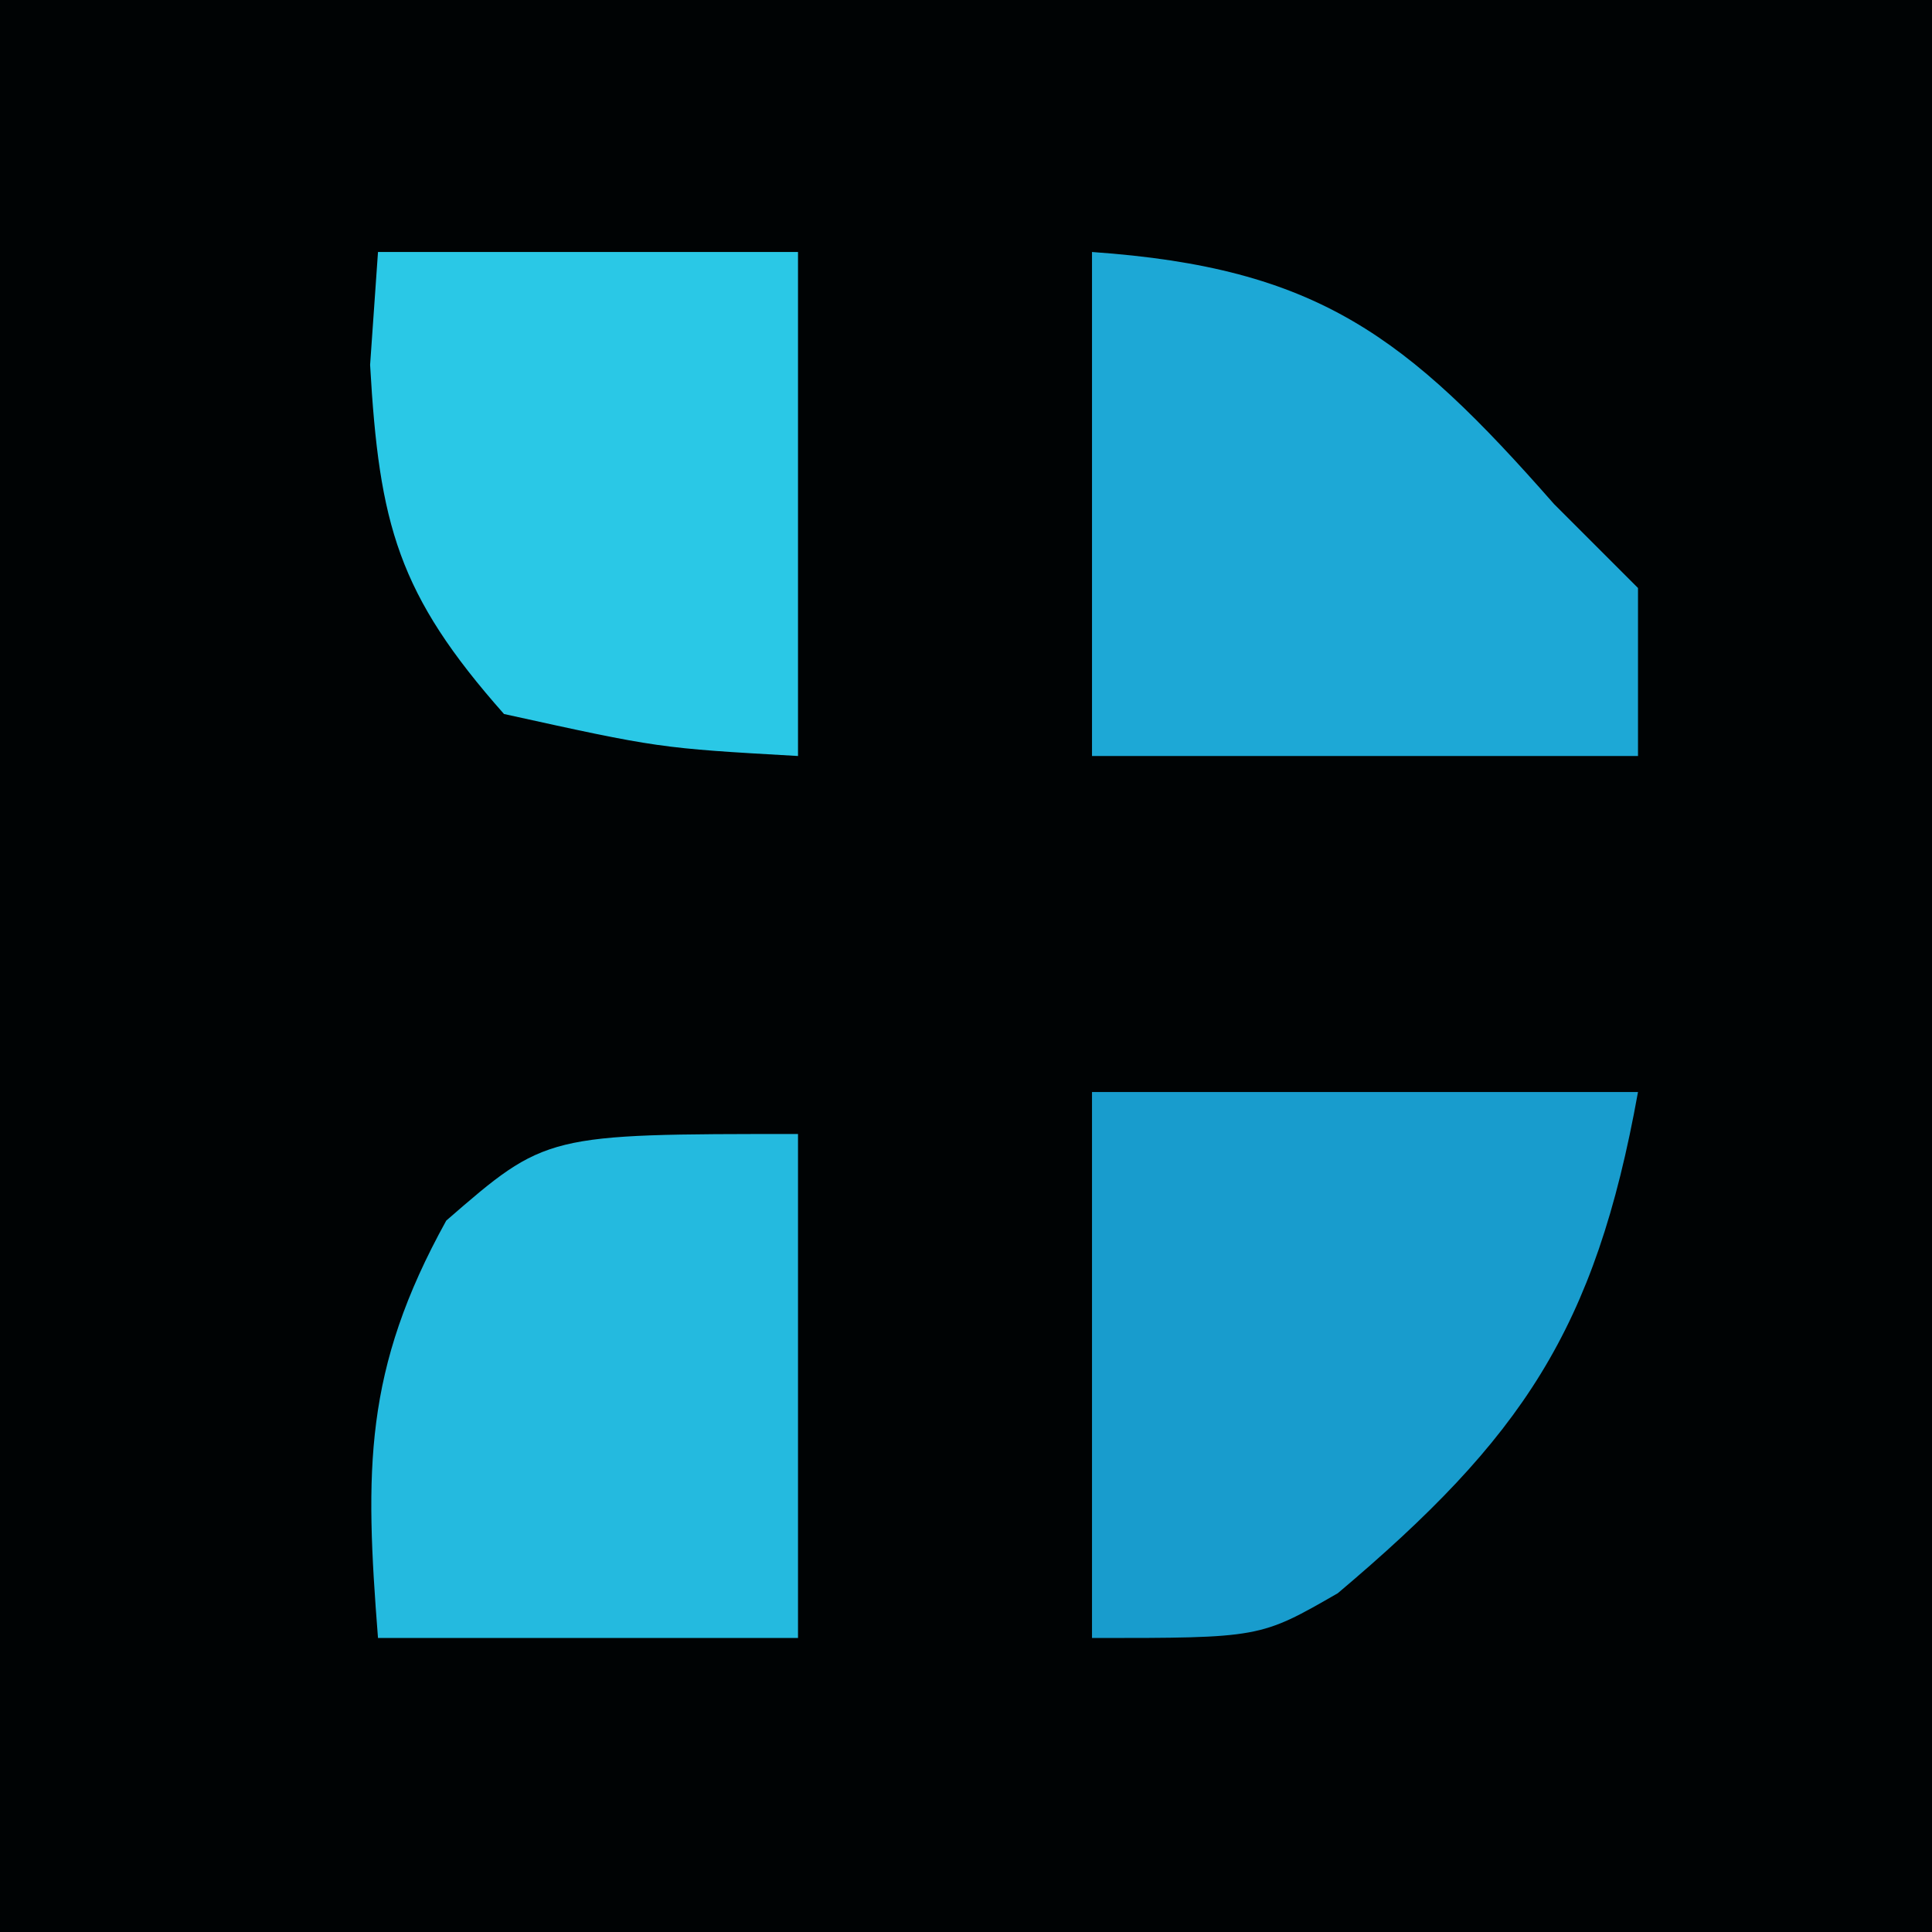
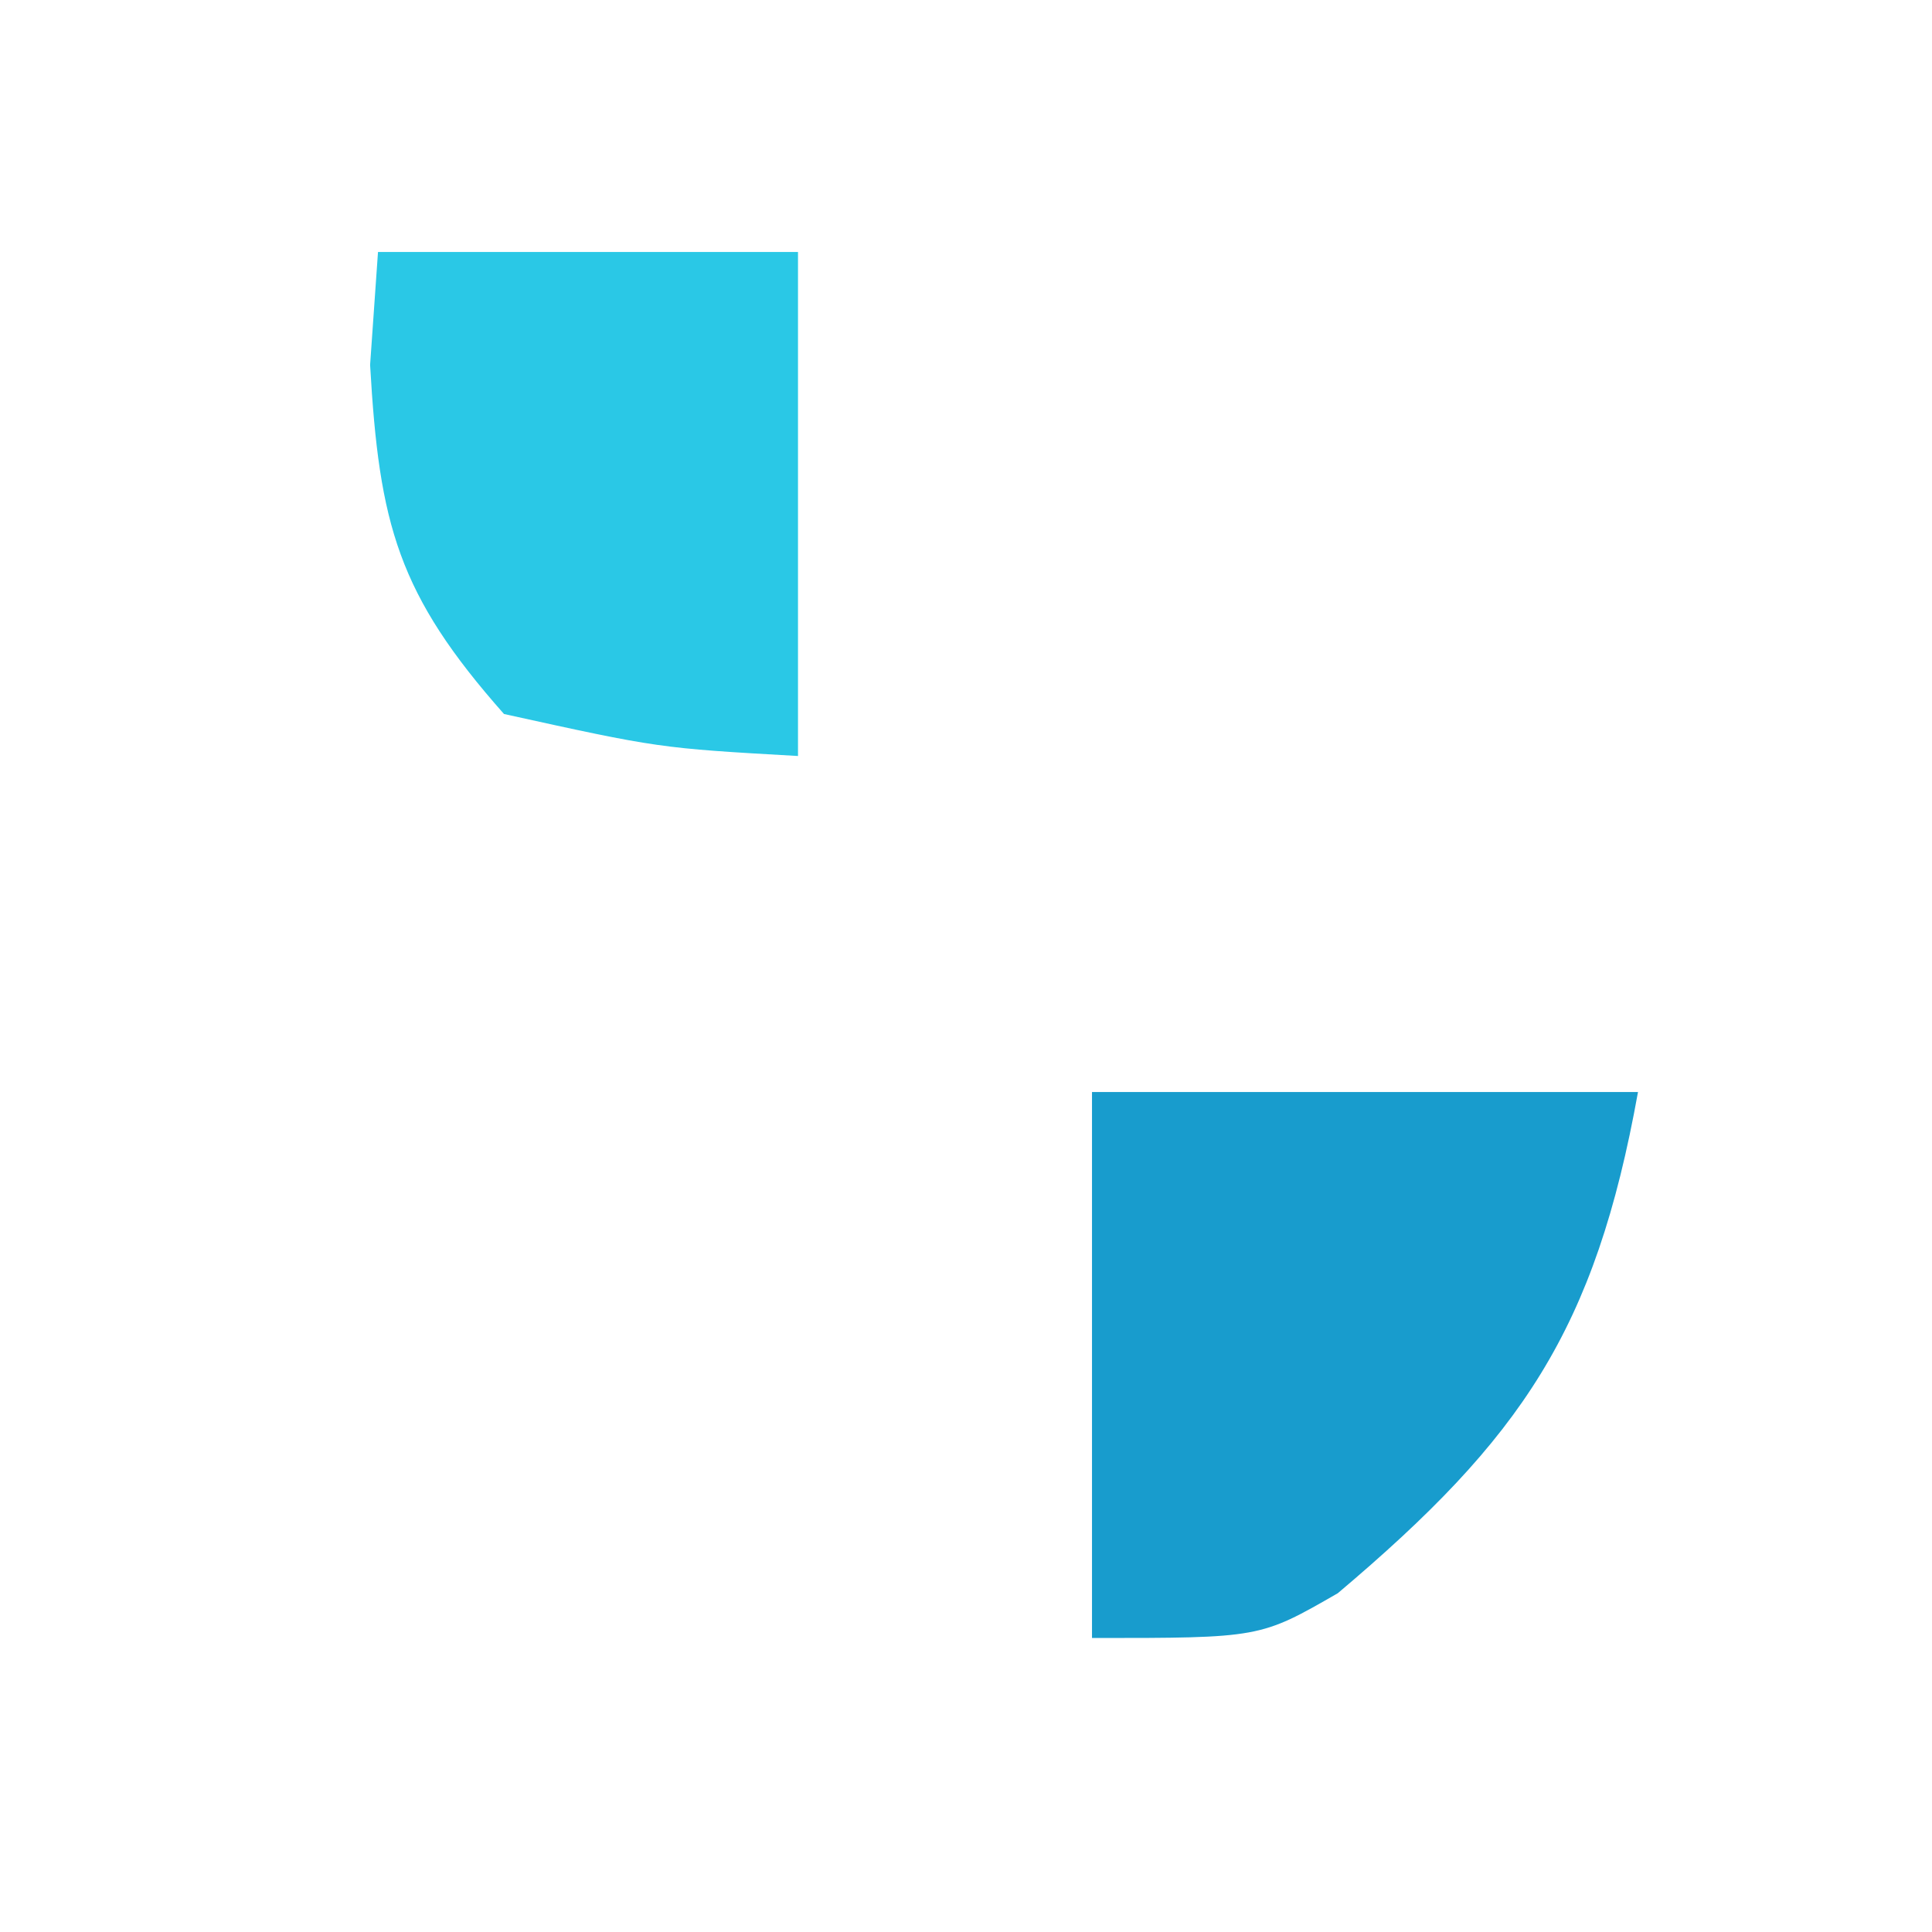
<svg xmlns="http://www.w3.org/2000/svg" version="1.1" width="46" height="46">
-   <path d="M0 0 C15.18 0 30.36 0 46 0 C46 15.18 46 30.36 46 46 C30.82 46 15.64 46 0 46 C0 30.82 0 15.64 0 0 Z " fill="#000304" transform="translate(0,0)" />
-   <path d="M0 0 C4.29 0 8.58 0 13 0 C11.98 5.666 10.234 8.236 5.852 11.934 C4 13 4 13 0 13 C0 8.71 0 4.42 0 0 Z " fill="#189CCD" transform="translate(26,26)" />
-   <path d="M0 0 C5.379 0.375 7.483 1.995 11 6 C11.66 6.66 12.32 7.32 13 8 C13 9.32 13 10.64 13 12 C8.71 12 4.42 12 0 12 C0 8.04 0 4.08 0 0 Z " fill="#1DA8D6" transform="translate(26,6)" />
-   <path d="M0 0 C0 3.96 0 7.92 0 12 C-3.3 12 -6.6 12 -10 12 C-10.314 7.998 -10.341 5.617 -8.375 2.062 C-6 0 -6 0 0 0 Z " fill="#24BADF" transform="translate(19,27)" />
+   <path d="M0 0 C4.29 0 8.58 0 13 0 C11.98 5.666 10.234 8.236 5.852 11.934 C4 13 4 13 0 13 Z " fill="#189CCD" transform="translate(26,26)" />
  <path d="M0 0 C3.3 0 6.6 0 10 0 C10 3.96 10 7.92 10 12 C6.688 11.812 6.688 11.812 3 11 C0.475 8.149 0.028 6.49 -0.188 2.688 C-0.126 1.801 -0.064 0.914 0 0 Z " fill="#2AC8E6" transform="translate(9,6)" />
</svg>